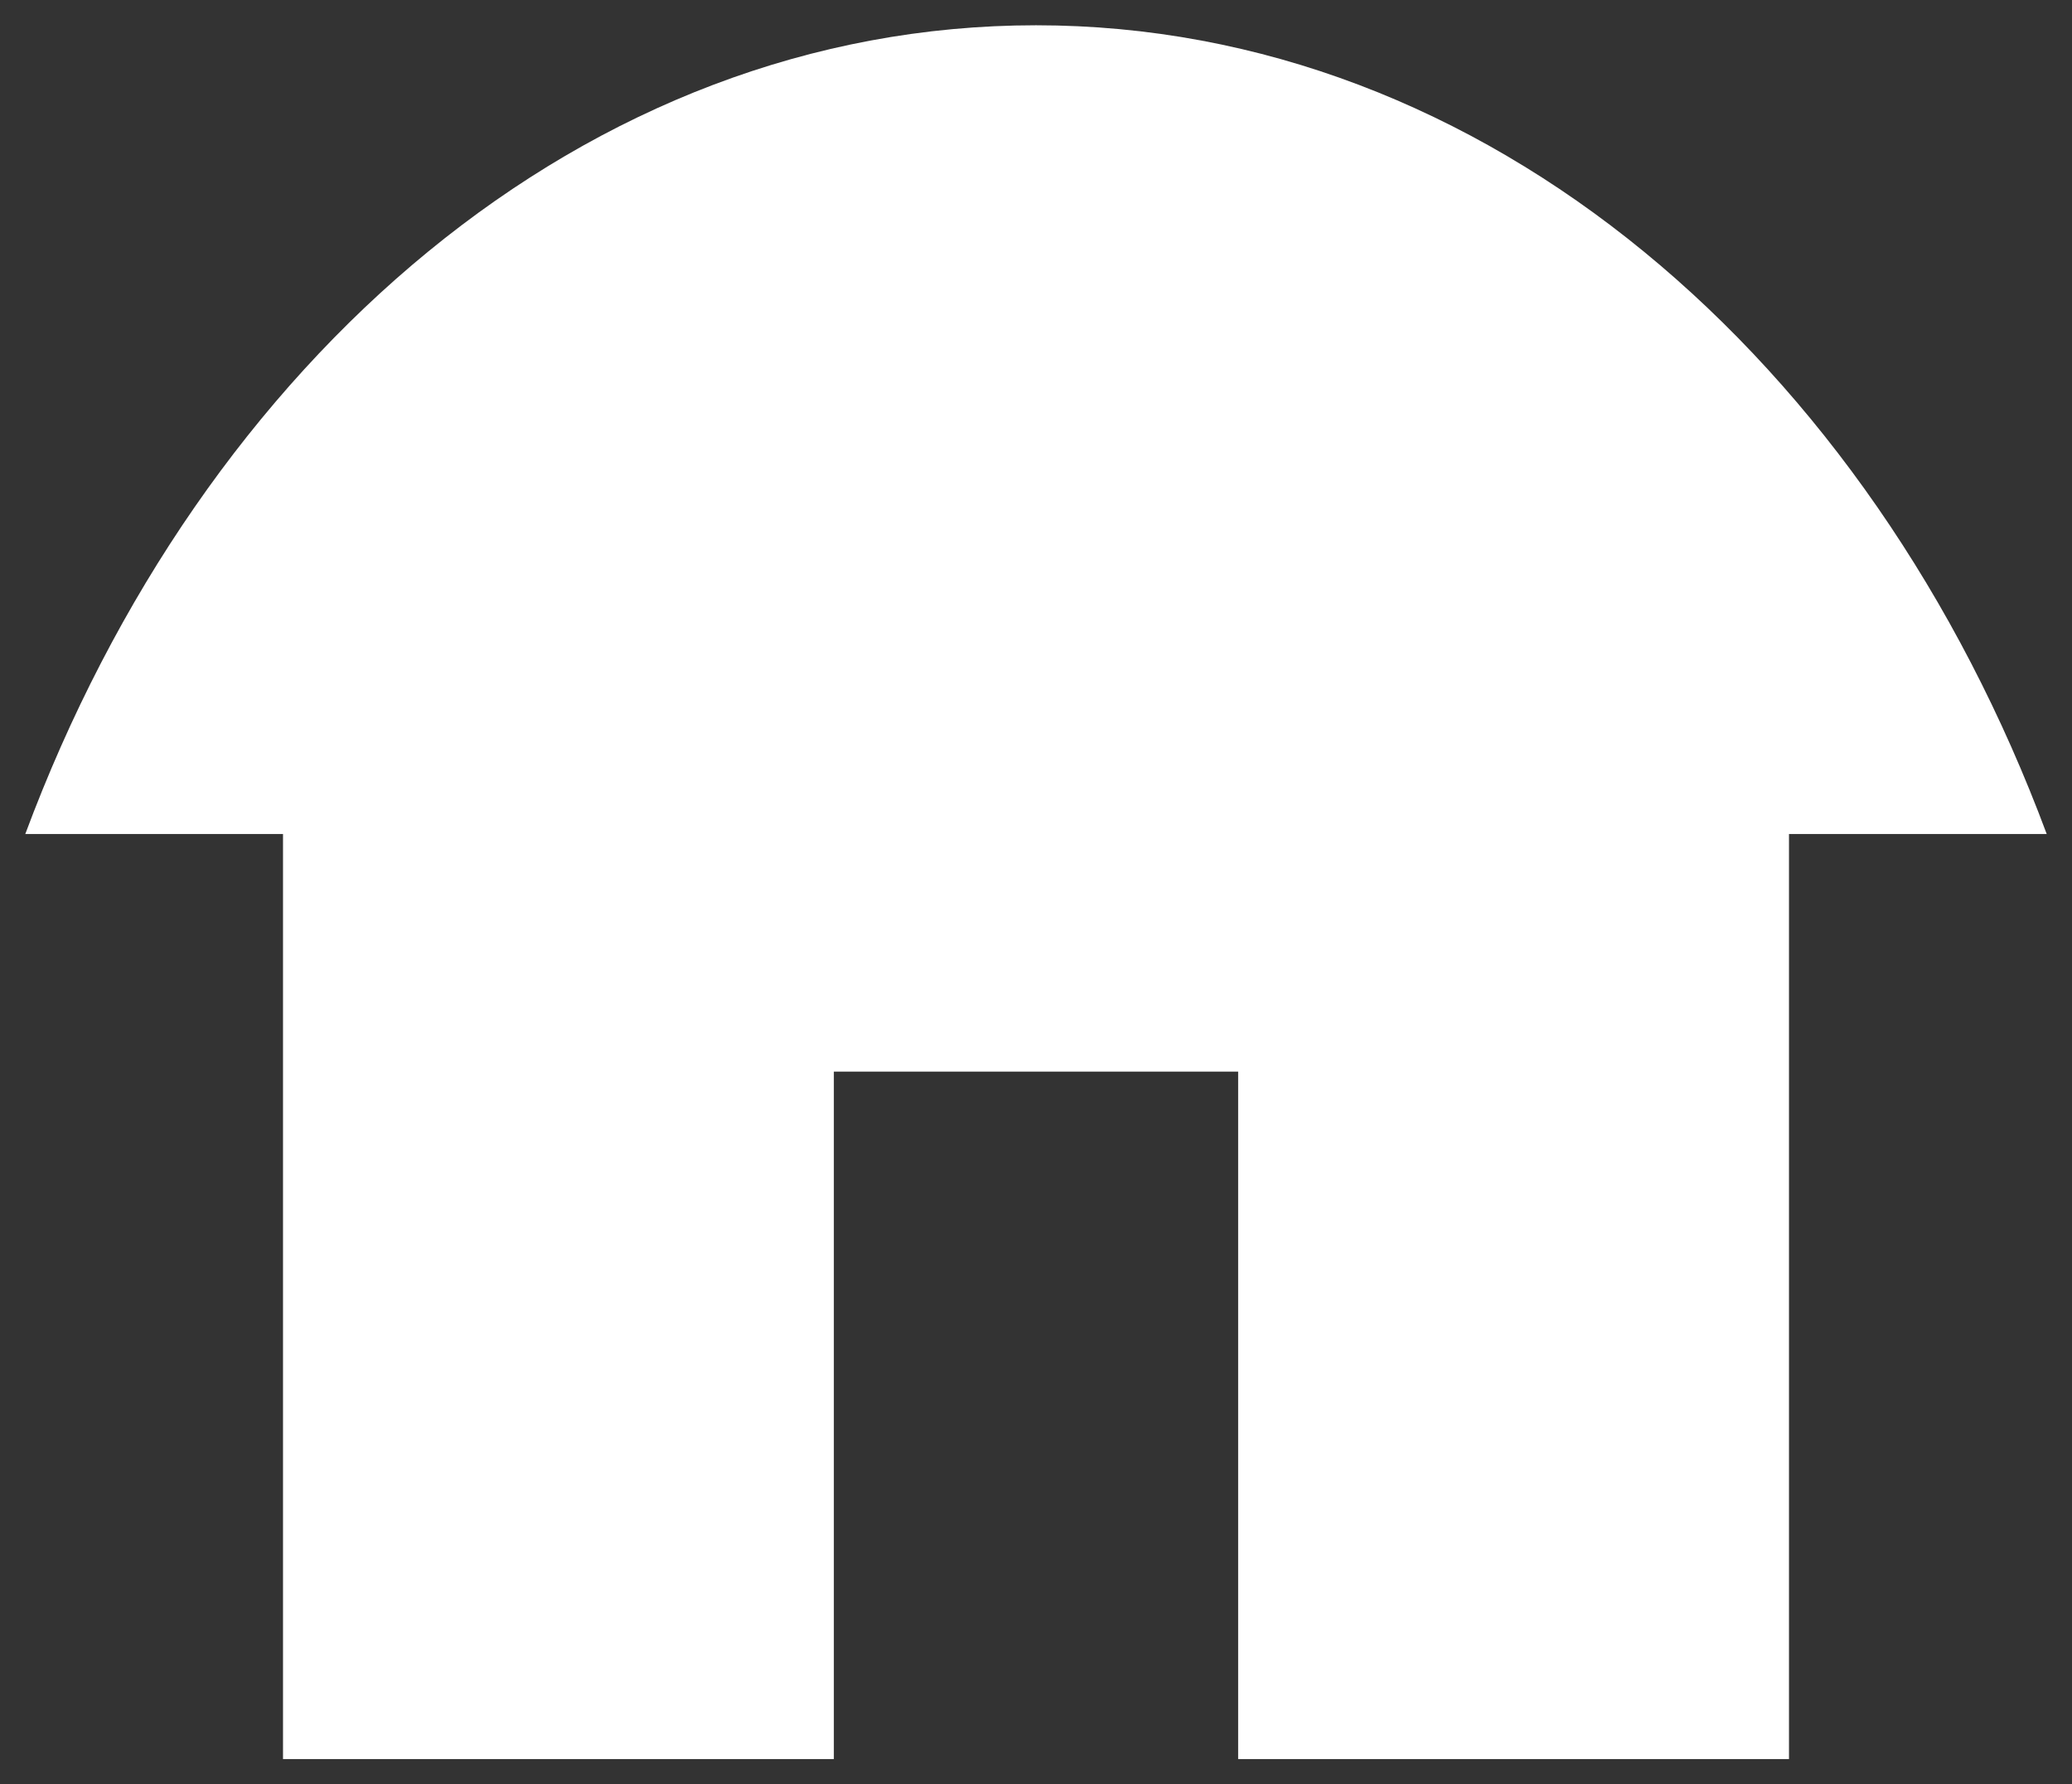
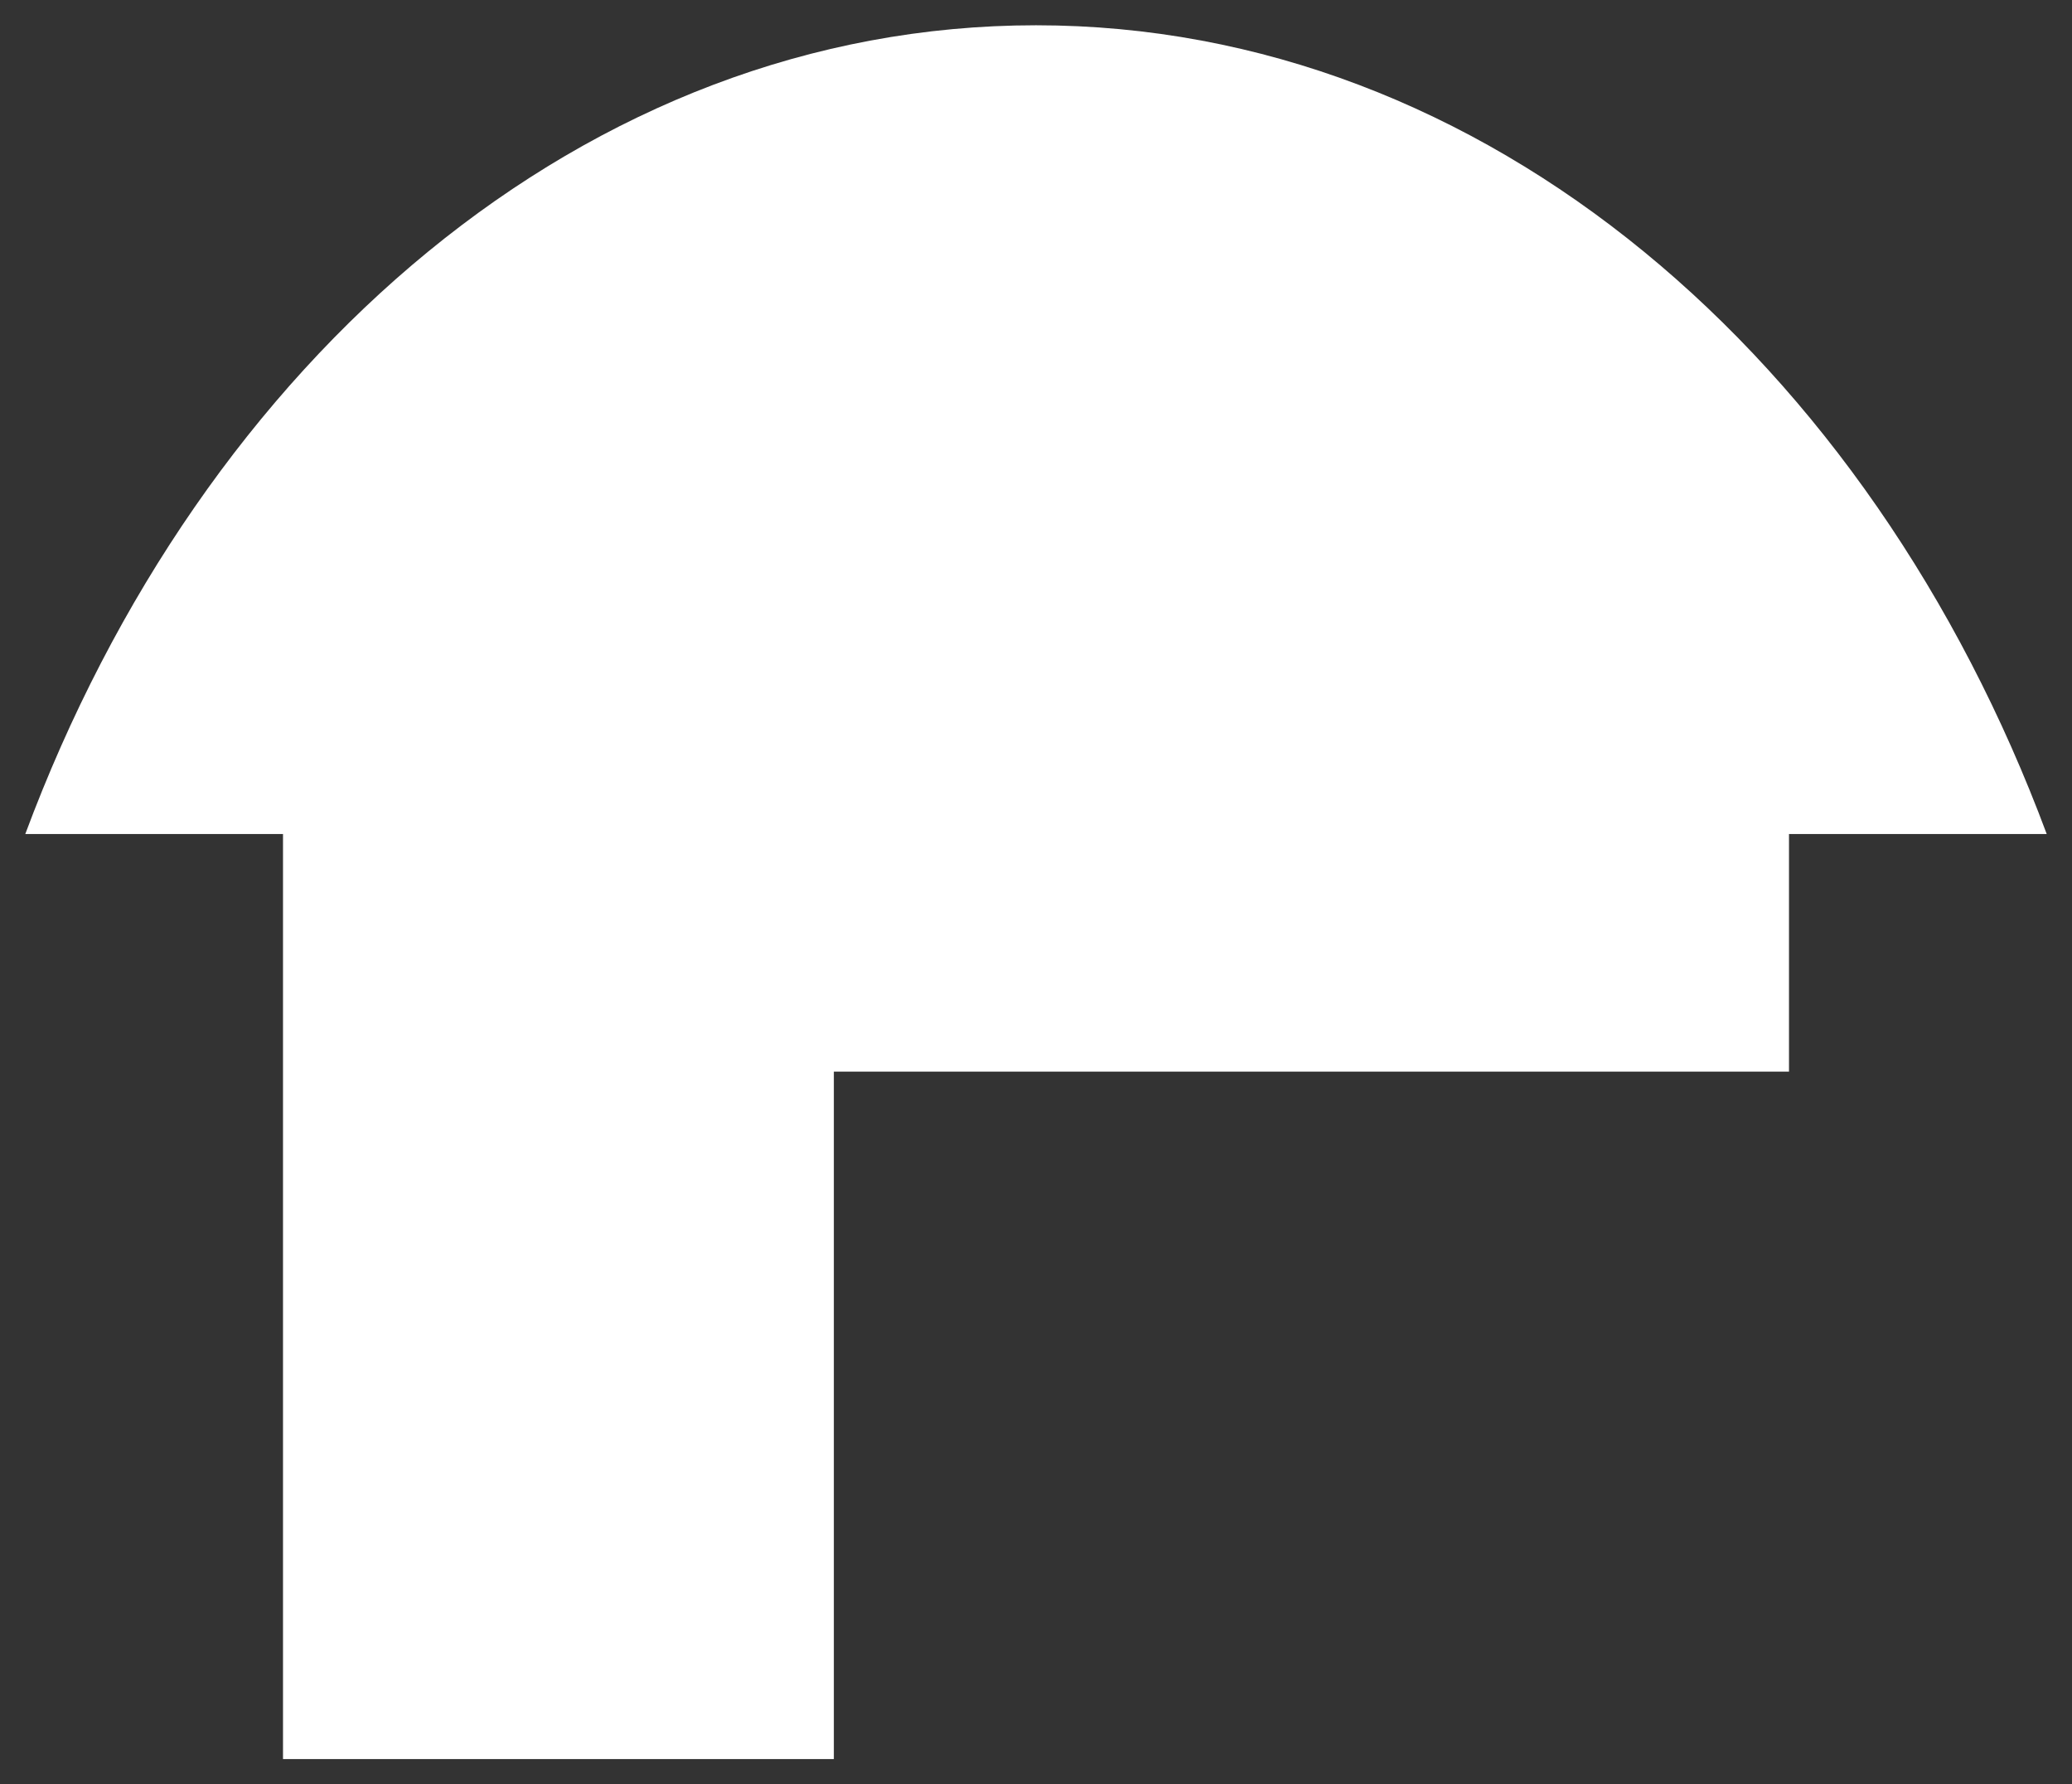
<svg xmlns="http://www.w3.org/2000/svg" version="1.1" id="Layer_1" x="0px" y="0px" viewBox="0 0 41 35.3" style="enable-background:new 0 0 41 35.3;" xml:space="preserve">
  <rect x="0" y="0" width="41" height="35.3" fill="#333333" stroke="none" />
  <style type="text/css">
	.st0{fill:#FFFFFF;}
</style>
  <g>
-     <path class="st0" d="M20.5,0.5c-8.9,0-16.5,6.6-20,16h5.1v18.3h10.9V21.2h8v13.6h10.9V16.5h5.1C37,7.1,29.4,0.5,20.5,0.5z" />
+     <path class="st0" d="M20.5,0.5c-8.9,0-16.5,6.6-20,16h5.1v18.3h10.9V21.2h8h10.9V16.5h5.1C37,7.1,29.4,0.5,20.5,0.5z" />
  </g>
</svg>